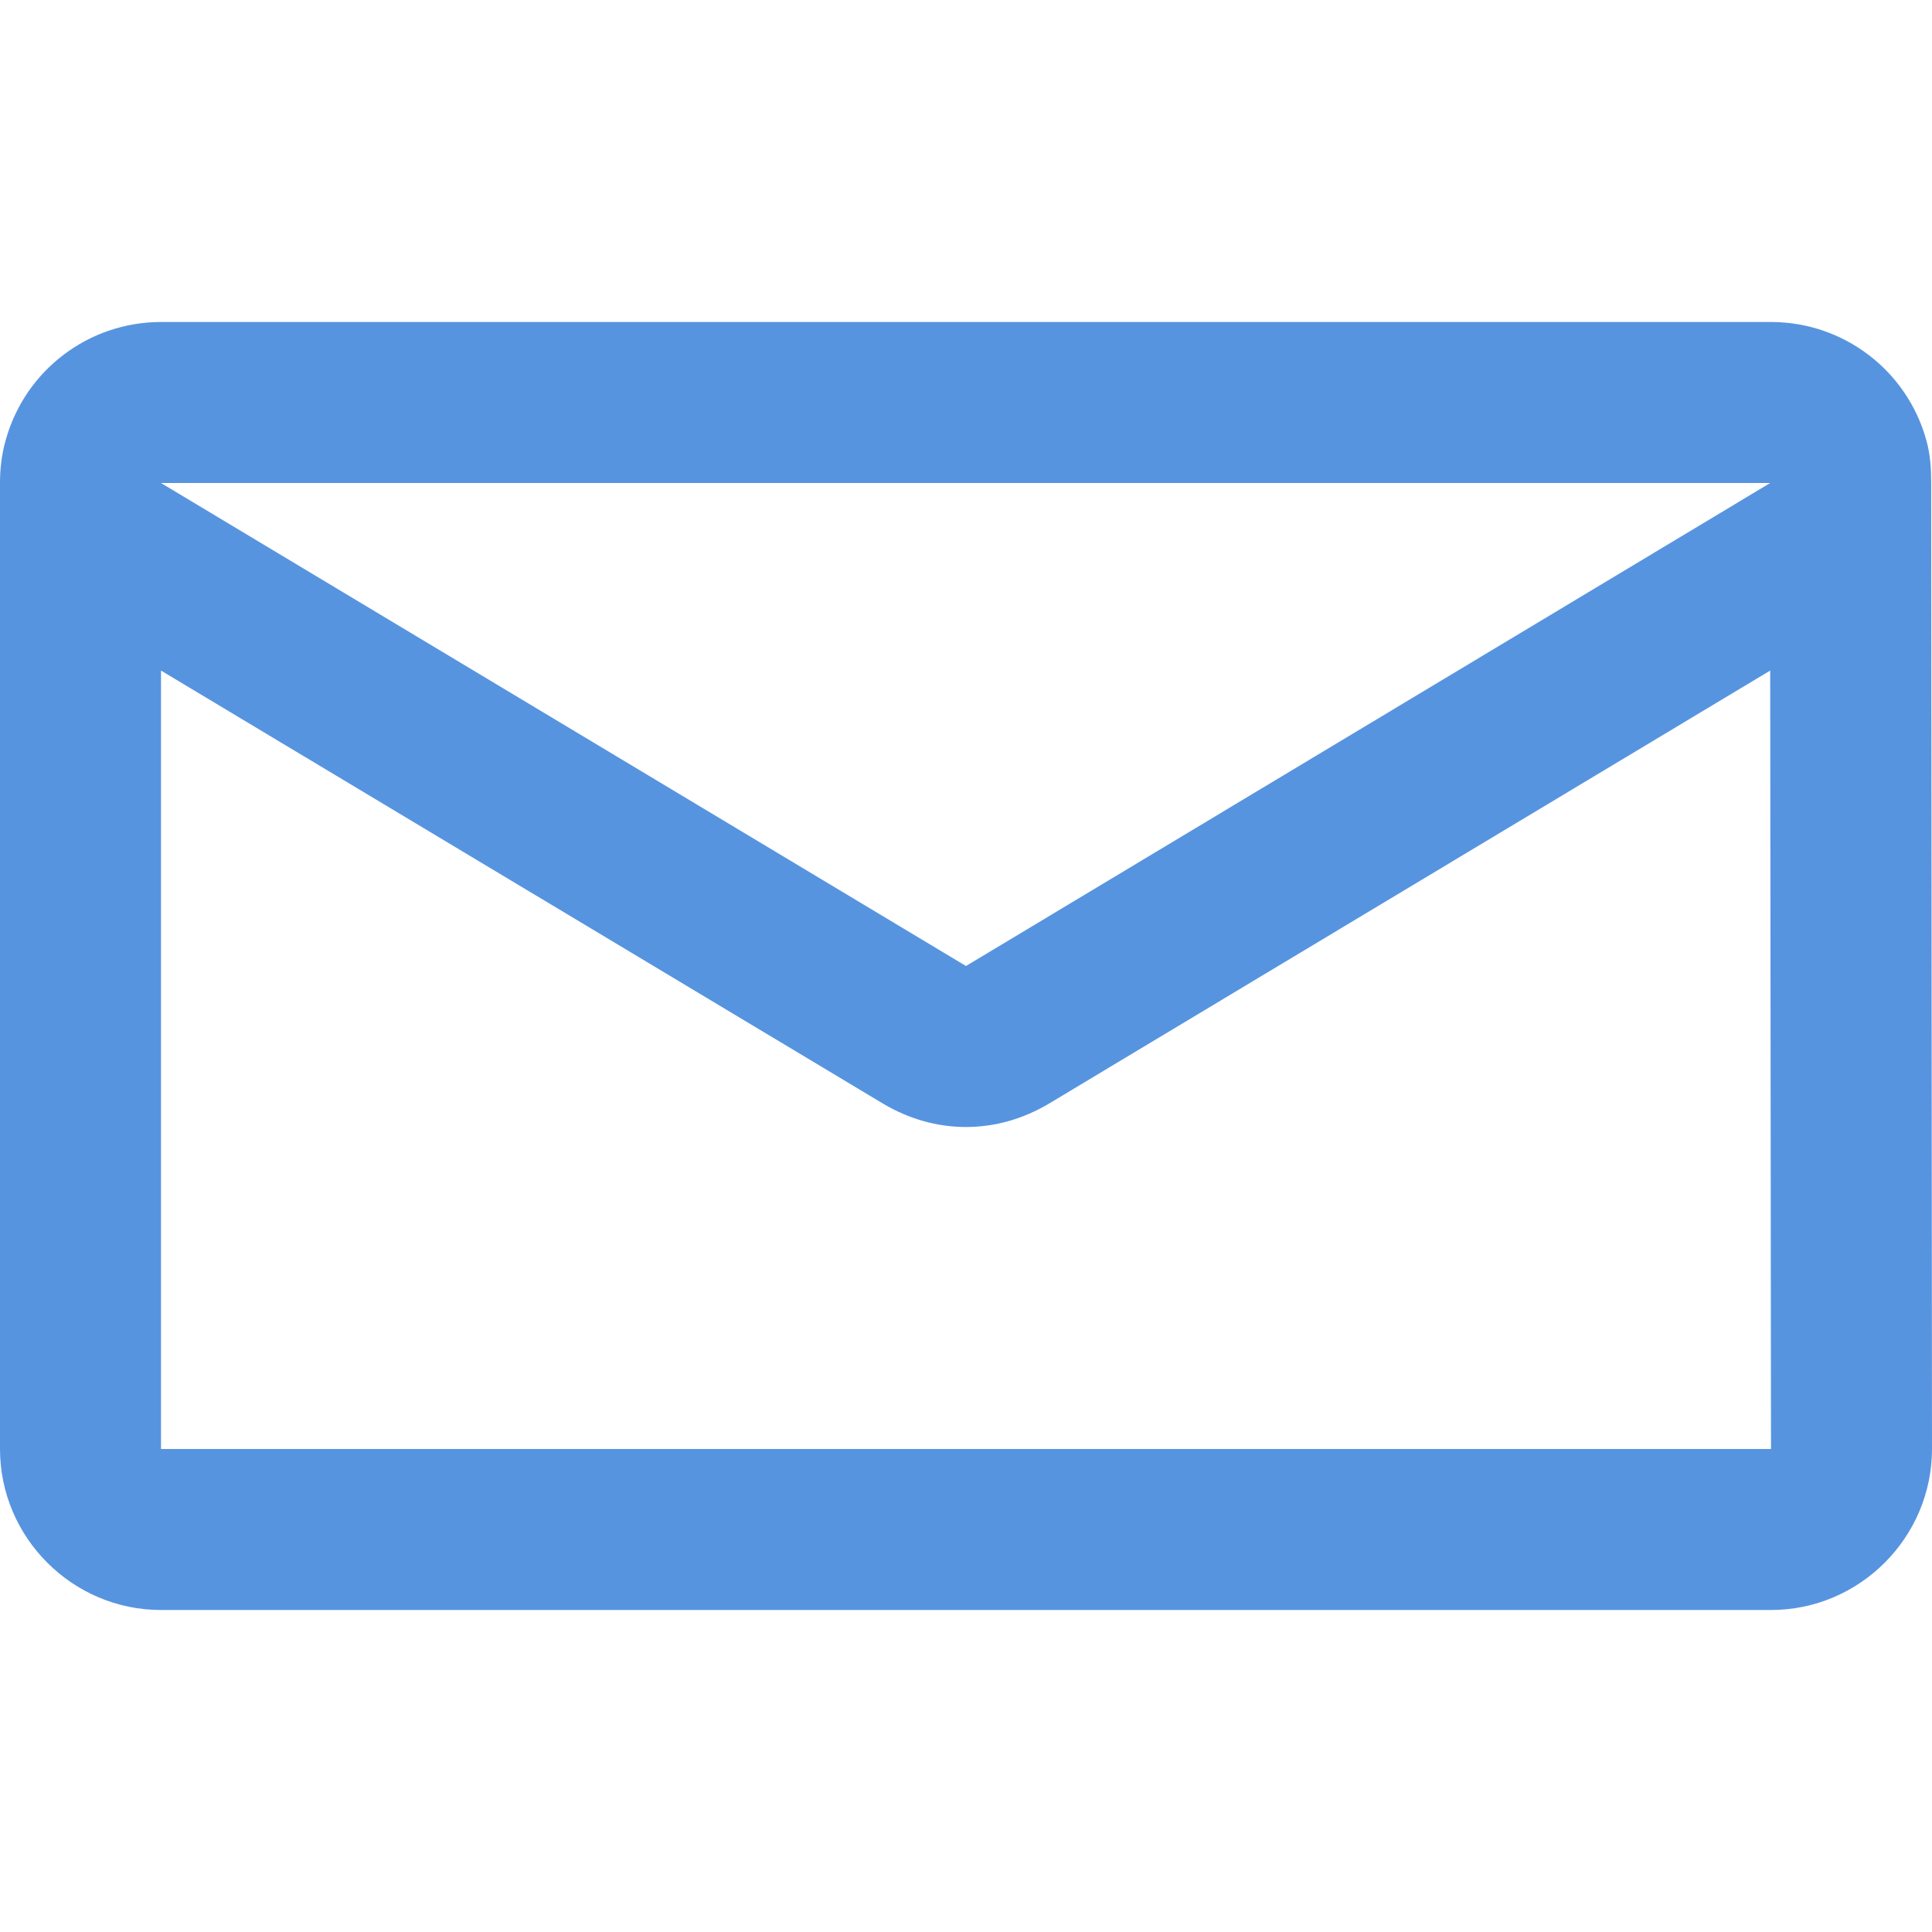
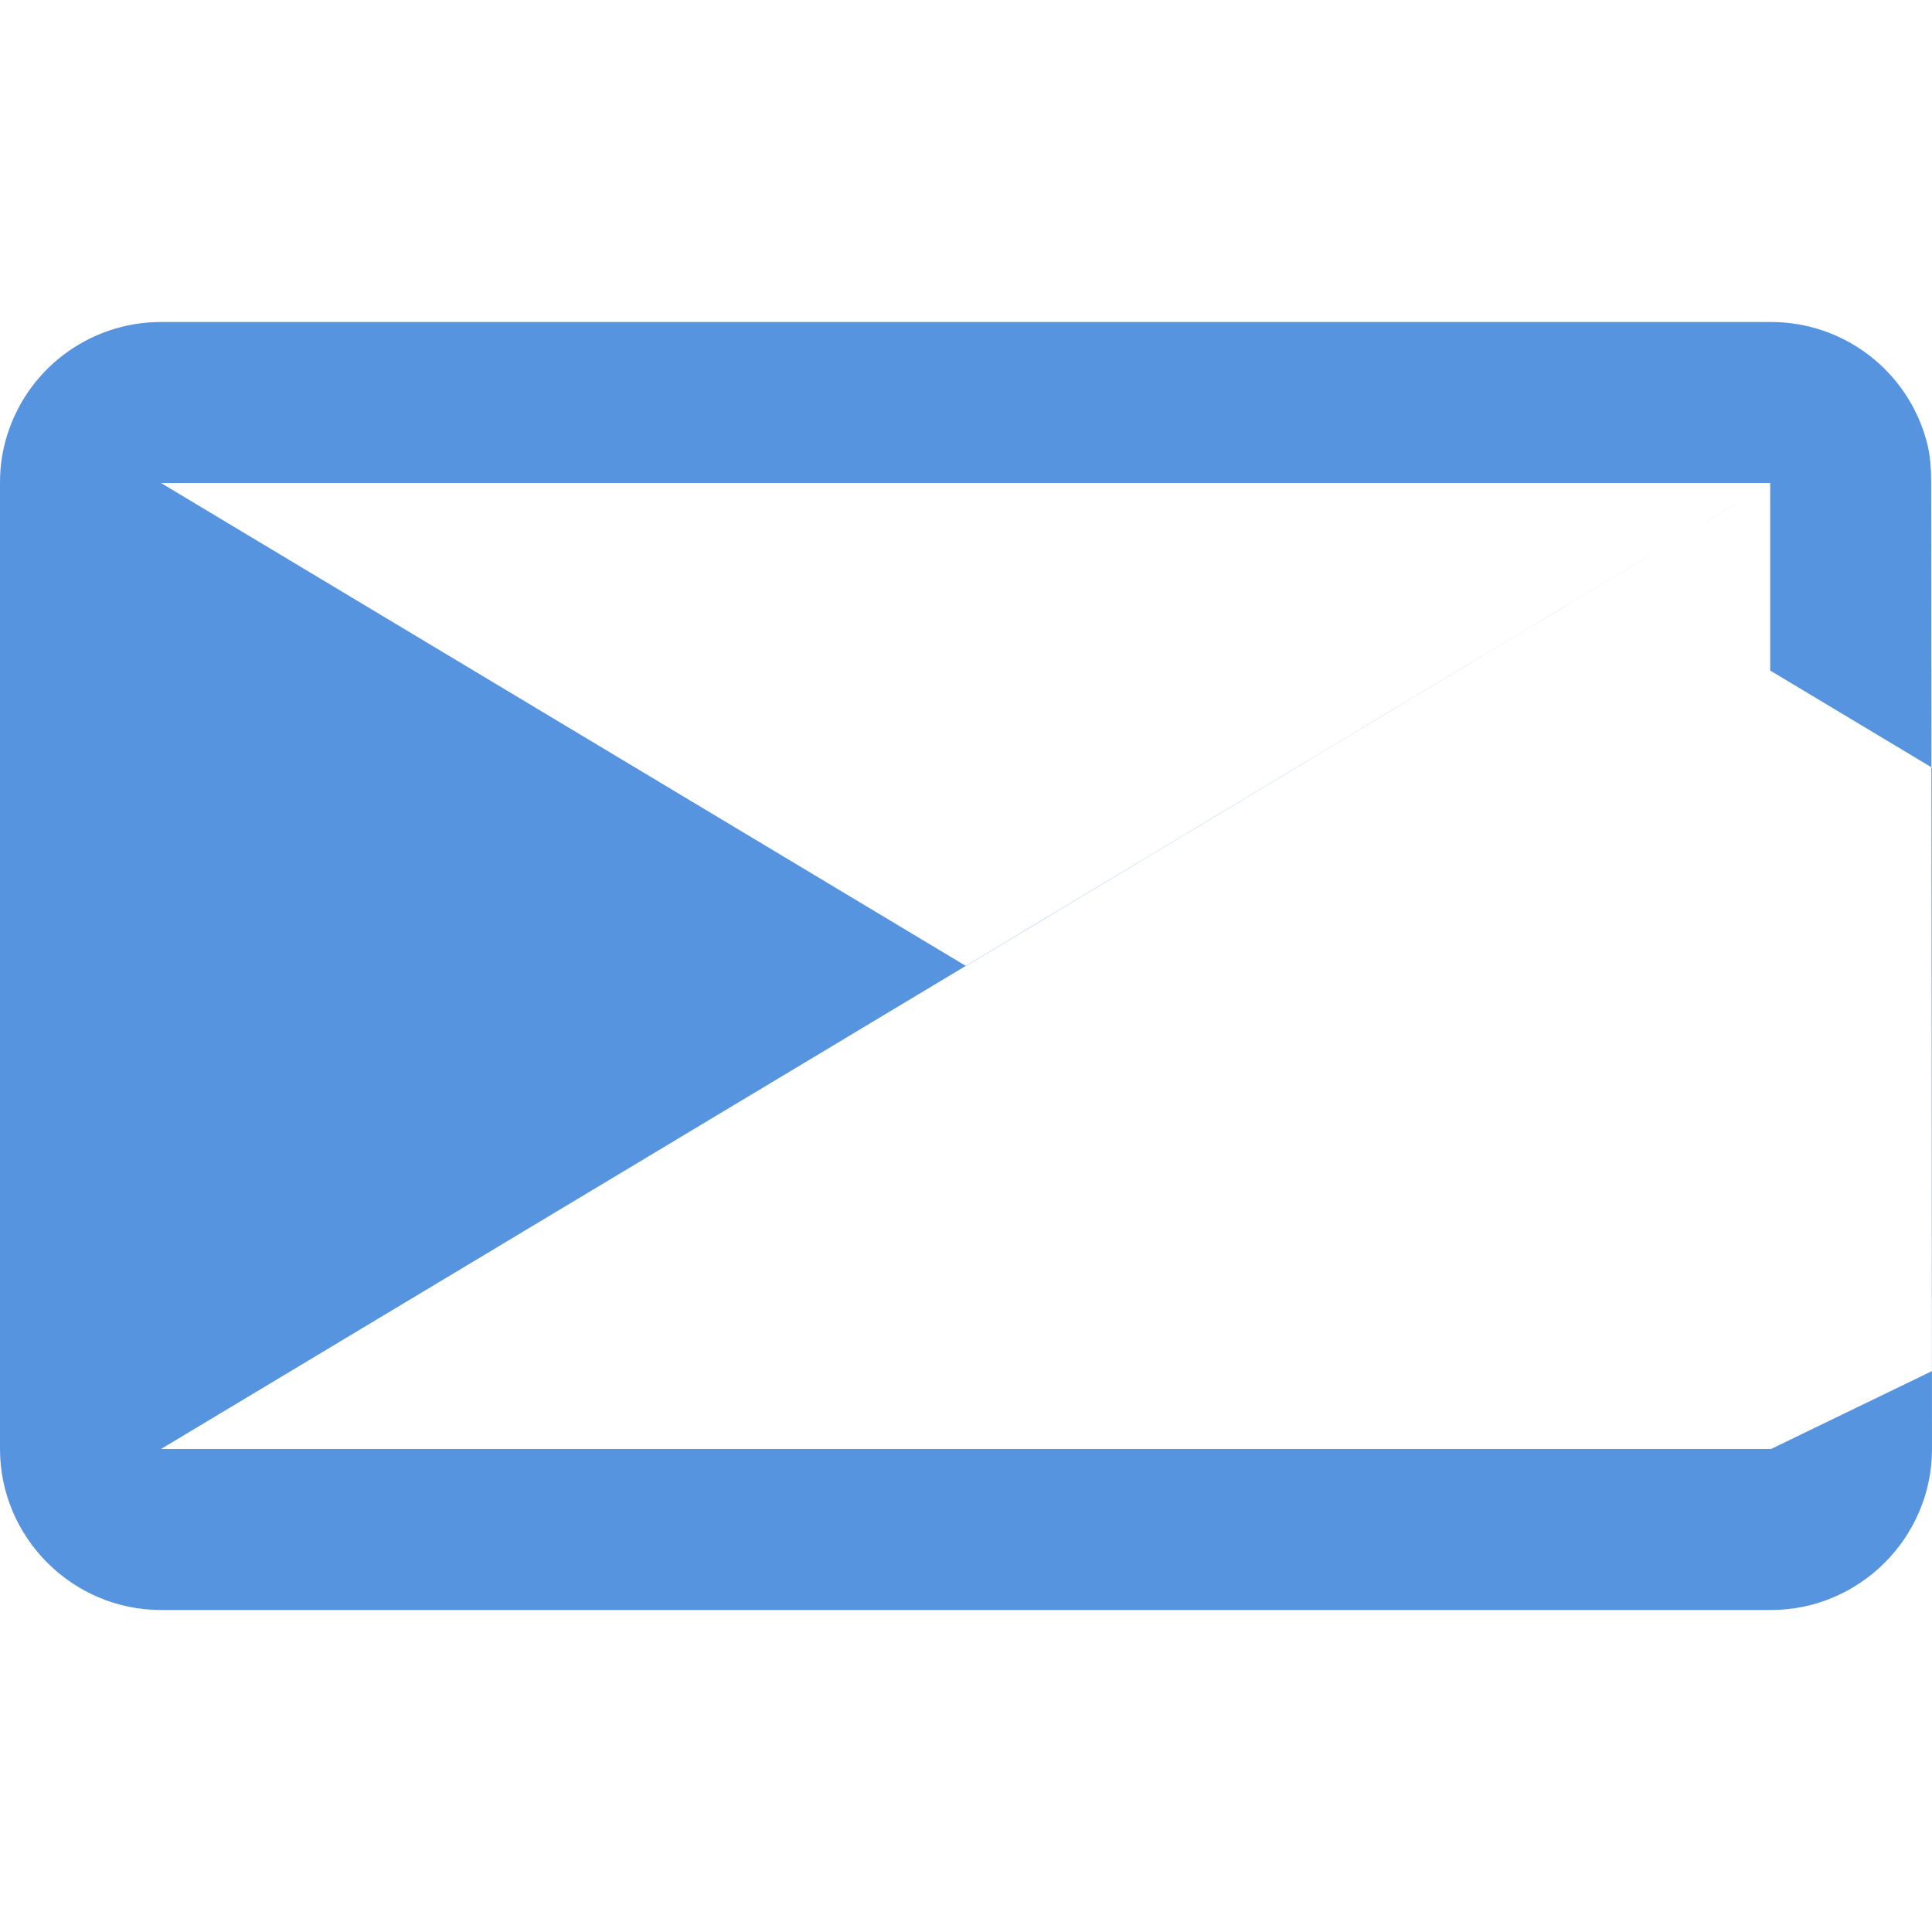
<svg xmlns="http://www.w3.org/2000/svg" width="800px" height="800px" viewBox="0 0 24 24">
-   <path fill="#5794e0" d="M23.99 6.13V6c0-.18-.01-.35-.06-.53C23.69 4.6 22.9 4 22 4H2C1.1 4 .31 4.6.07 5.47.02 5.65 0 5.82 0 6v12c0 1.1.9 2 2 2h20c1.1 0 2-.9 2-2l-.01-11.87zm-2-.13L12 12 2 6h19.99zM2 18V8.33l8.97 5.38c.32.19.67.29 1.03.29s.71-.1 1.03-.29l8.96-5.38L22 18H2z" />
+   <path fill="#5794e0" d="M23.99 6.13V6c0-.18-.01-.35-.06-.53C23.69 4.6 22.9 4 22 4H2C1.1 4 .31 4.6.07 5.47.02 5.65 0 5.82 0 6v12c0 1.1.9 2 2 2h20c1.1 0 2-.9 2-2l-.01-11.87zm-2-.13L12 12 2 6h19.99zV8.33l8.97 5.38c.32.19.67.29 1.03.29s.71-.1 1.03-.29l8.96-5.38L22 18H2z" />
</svg>